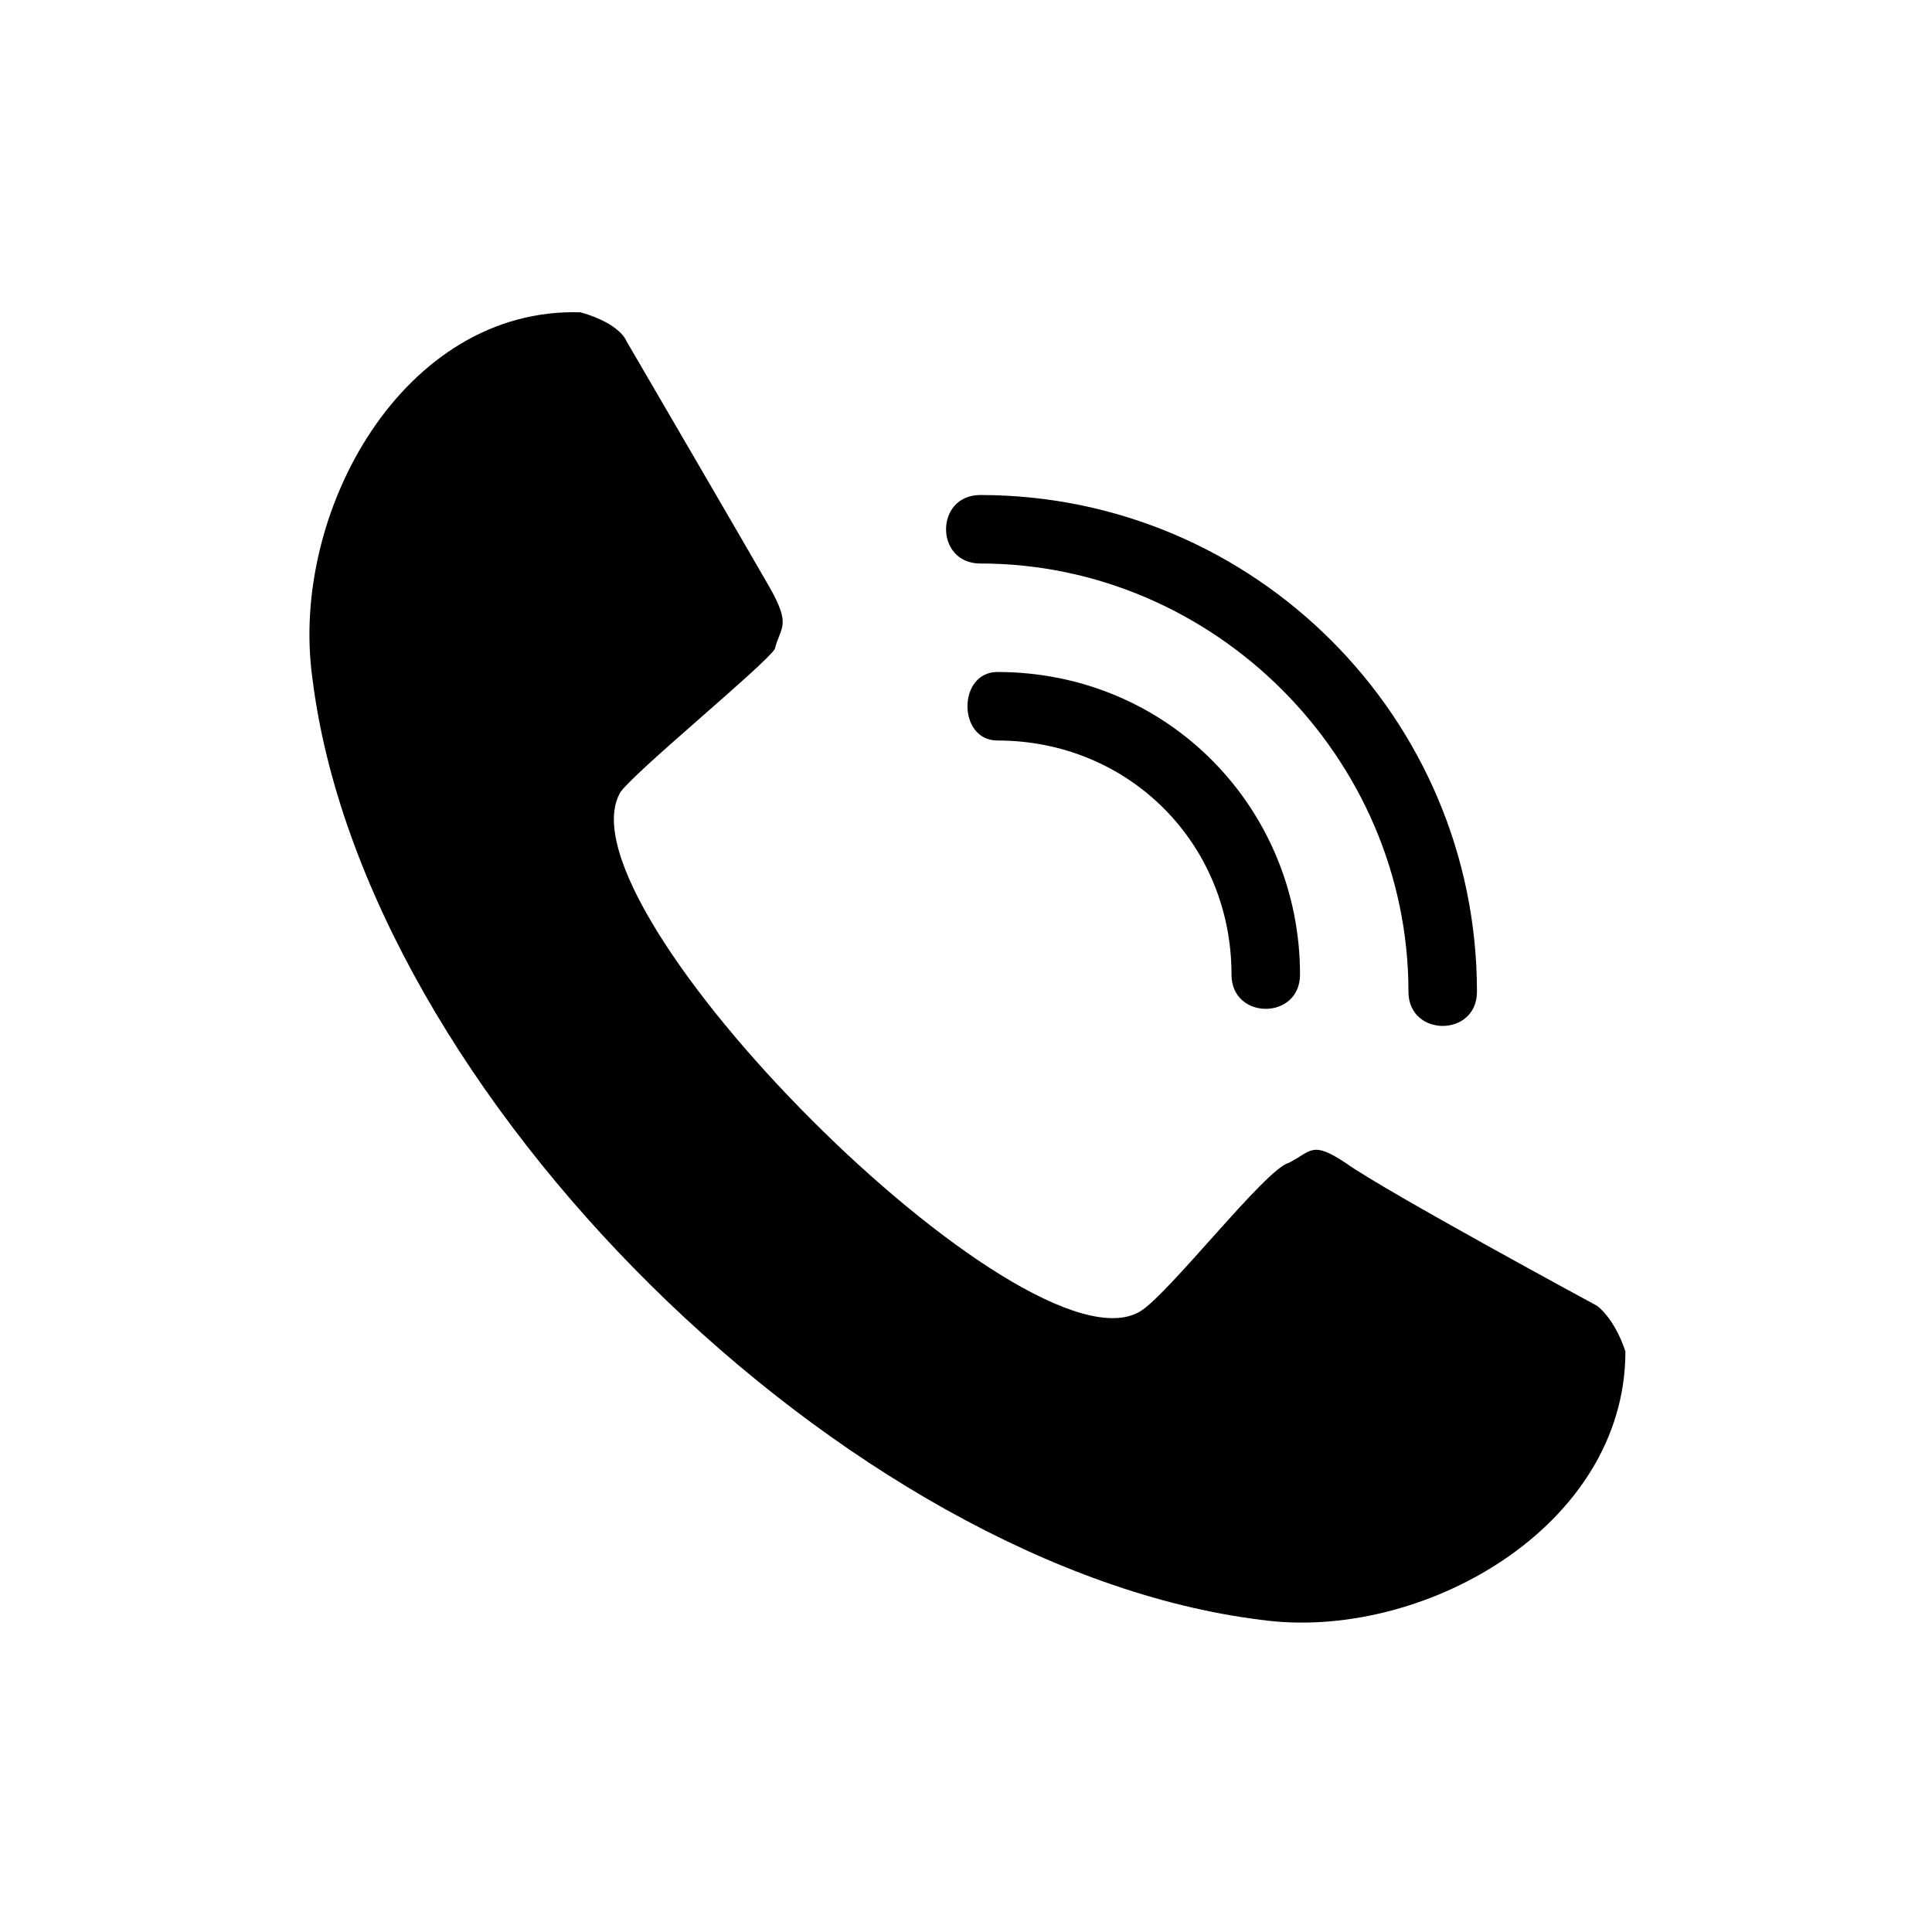
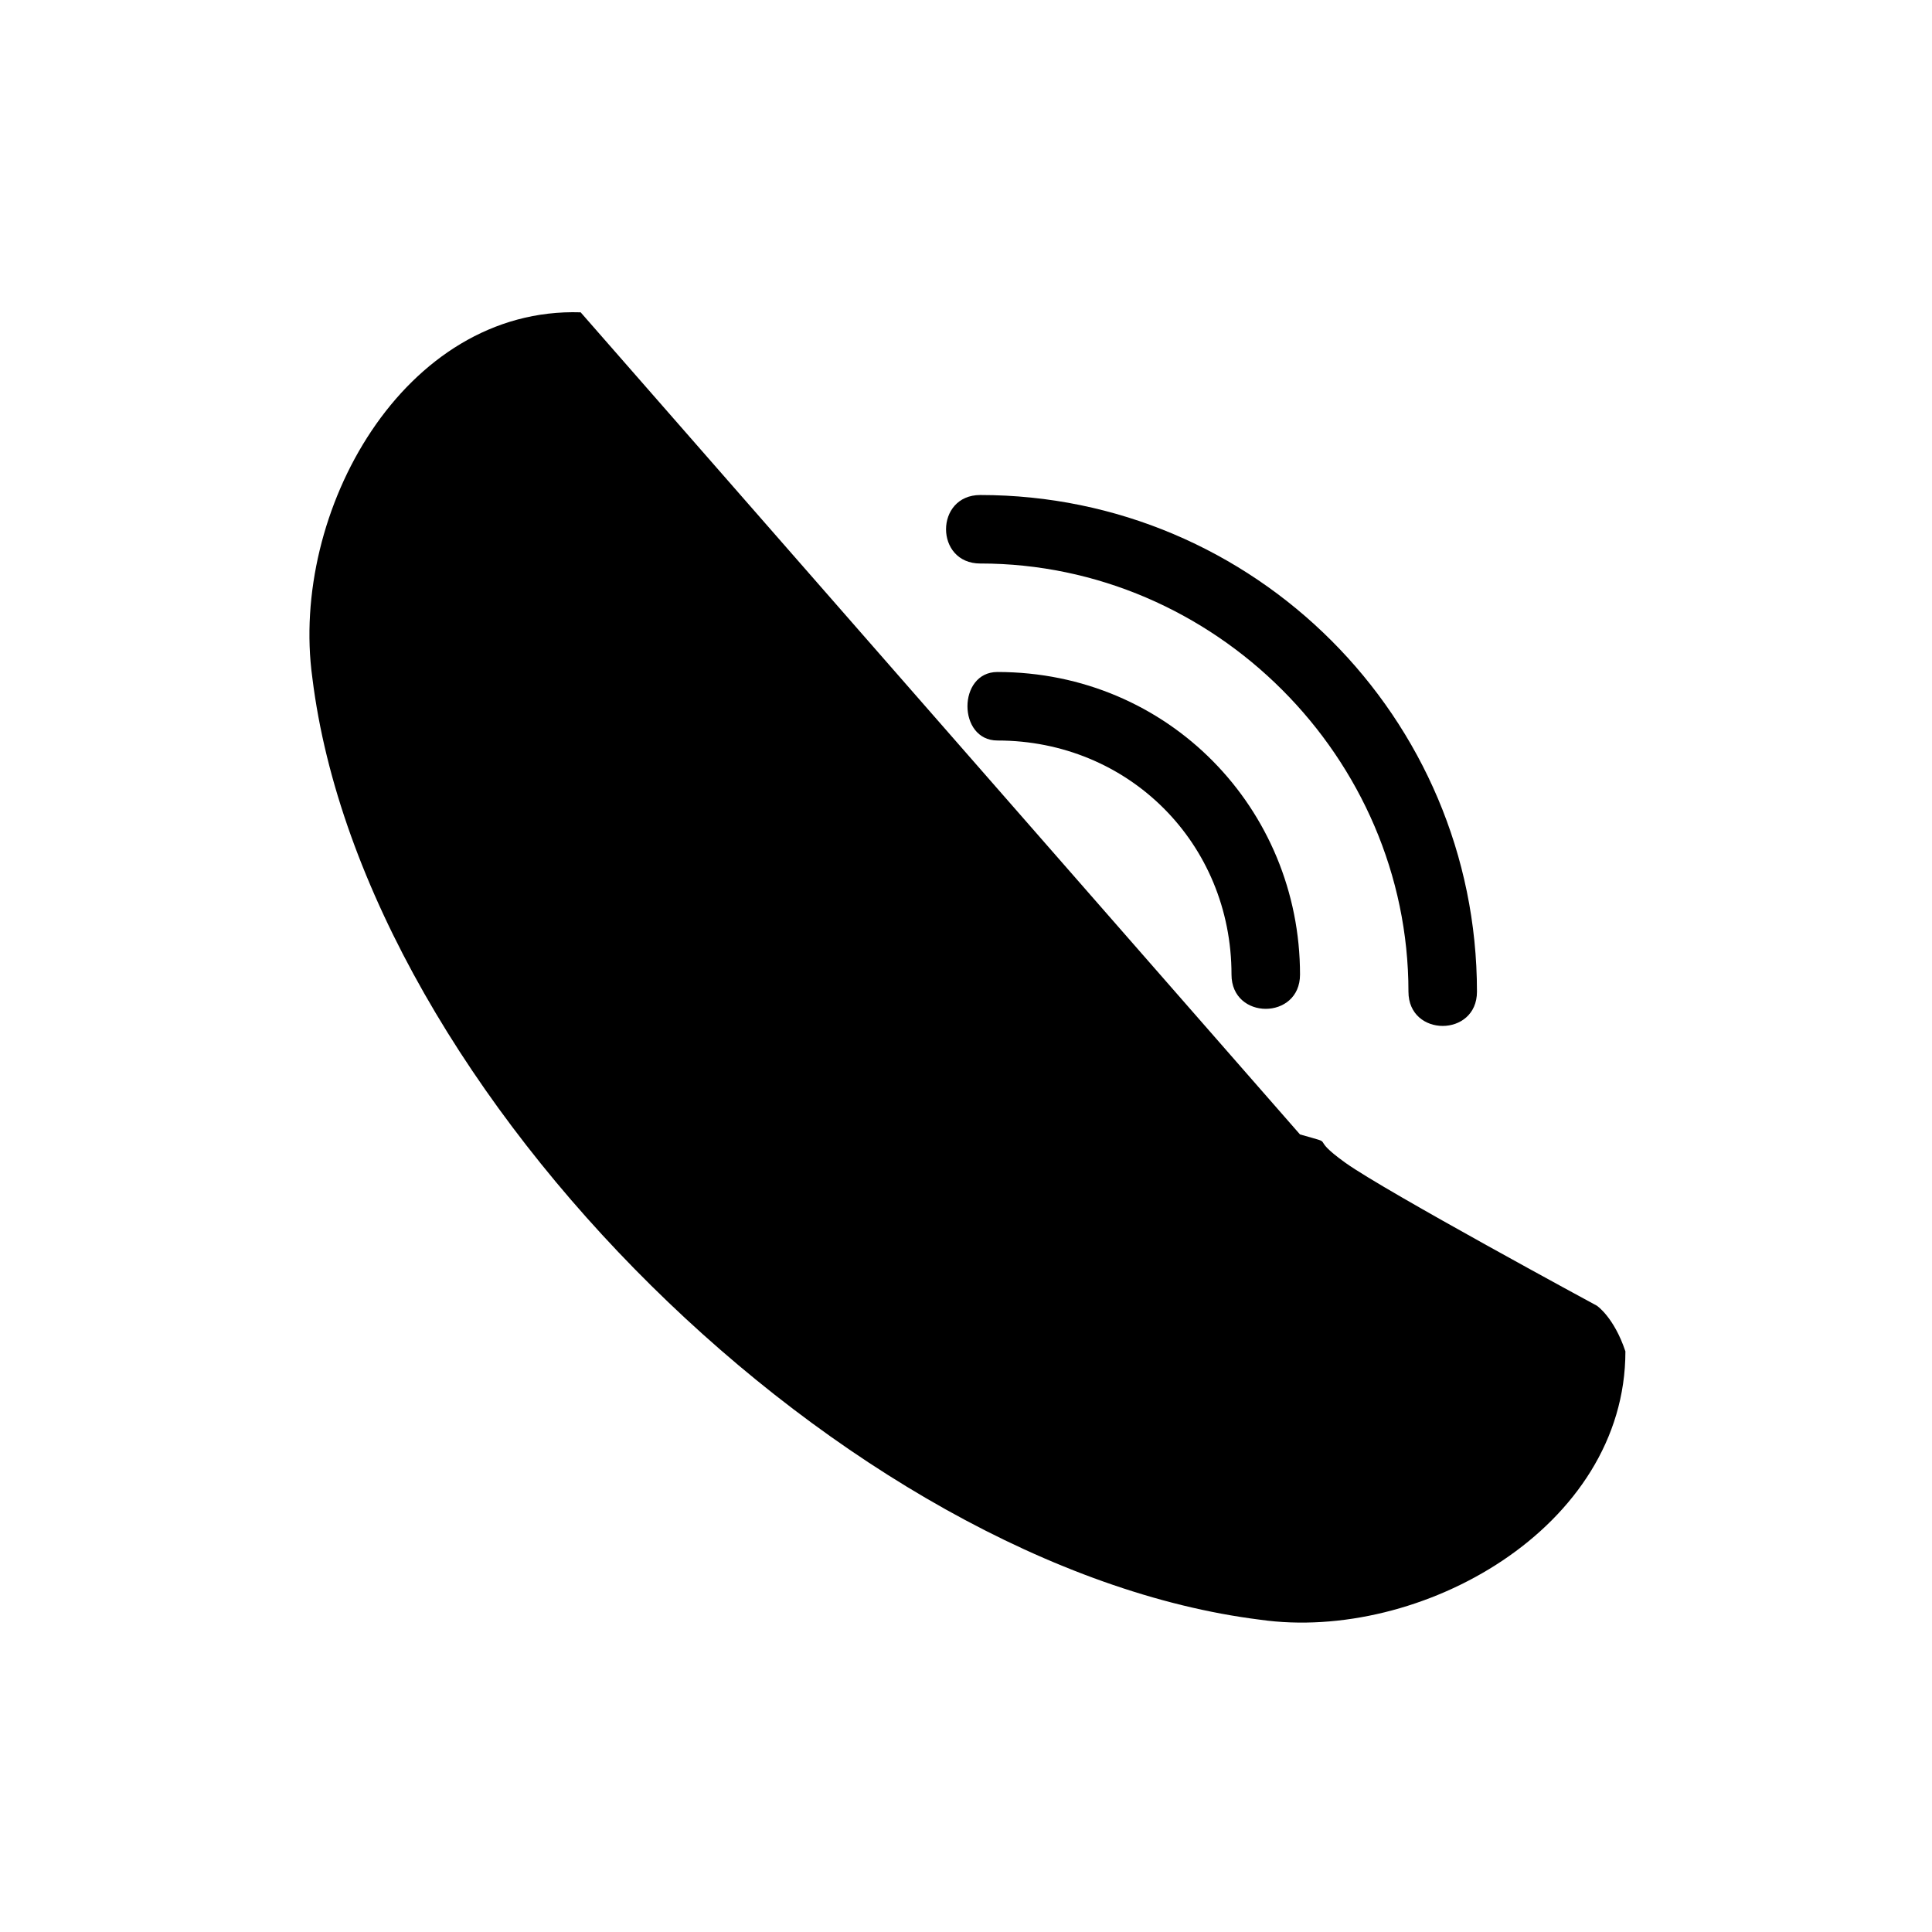
<svg xmlns="http://www.w3.org/2000/svg" fill="#000000" width="800px" height="800px" version="1.1" viewBox="144 144 512 512">
-   <path d="m297.88 226.77c-46.902-1.512-77.16 52.953-71.109 96.828 13.617 110.45 142.21 236.02 251.15 249.64 42.363 6.051 96.828-24.207 96.828-71.109-3.027-9.078-7.566-12.105-7.566-12.105s-55.98-30.258-66.57-37.824c-9.078-6.051-9.078-3.027-15.129 0-6.051 1.512-31.773 34.797-39.336 39.336-30.258 18.156-155.83-107.42-137.68-137.68 4.539-6.051 37.824-33.285 40.848-37.824 1.512-6.051 4.539-6.051-1.512-16.641-6.051-10.59-37.824-65.055-37.824-65.055s-1.512-4.539-12.105-7.566zm105.91 66.57c-12.105 0-12.105-18.156 0-18.156 72.621 0 131.62 59.004 131.62 131.62 0 12.105-18.156 12.105-18.156 0 0-62.031-51.441-113.47-113.47-113.47zm4.539 46.902c-10.59 0-10.59-18.156 0-18.156 45.387 0 80.188 36.312 80.188 80.188 0 12.105-18.156 12.105-18.156 0 0-34.797-27.234-62.031-62.031-62.031z" fill-rule="evenodd" />
+   <path d="m297.88 226.77c-46.902-1.512-77.16 52.953-71.109 96.828 13.617 110.45 142.21 236.02 251.15 249.64 42.363 6.051 96.828-24.207 96.828-71.109-3.027-9.078-7.566-12.105-7.566-12.105s-55.98-30.258-66.57-37.824s-1.512-4.539-12.105-7.566zm105.91 66.57c-12.105 0-12.105-18.156 0-18.156 72.621 0 131.62 59.004 131.62 131.62 0 12.105-18.156 12.105-18.156 0 0-62.031-51.441-113.47-113.47-113.47zm4.539 46.902c-10.59 0-10.59-18.156 0-18.156 45.387 0 80.188 36.312 80.188 80.188 0 12.105-18.156 12.105-18.156 0 0-34.797-27.234-62.031-62.031-62.031z" fill-rule="evenodd" />
</svg>